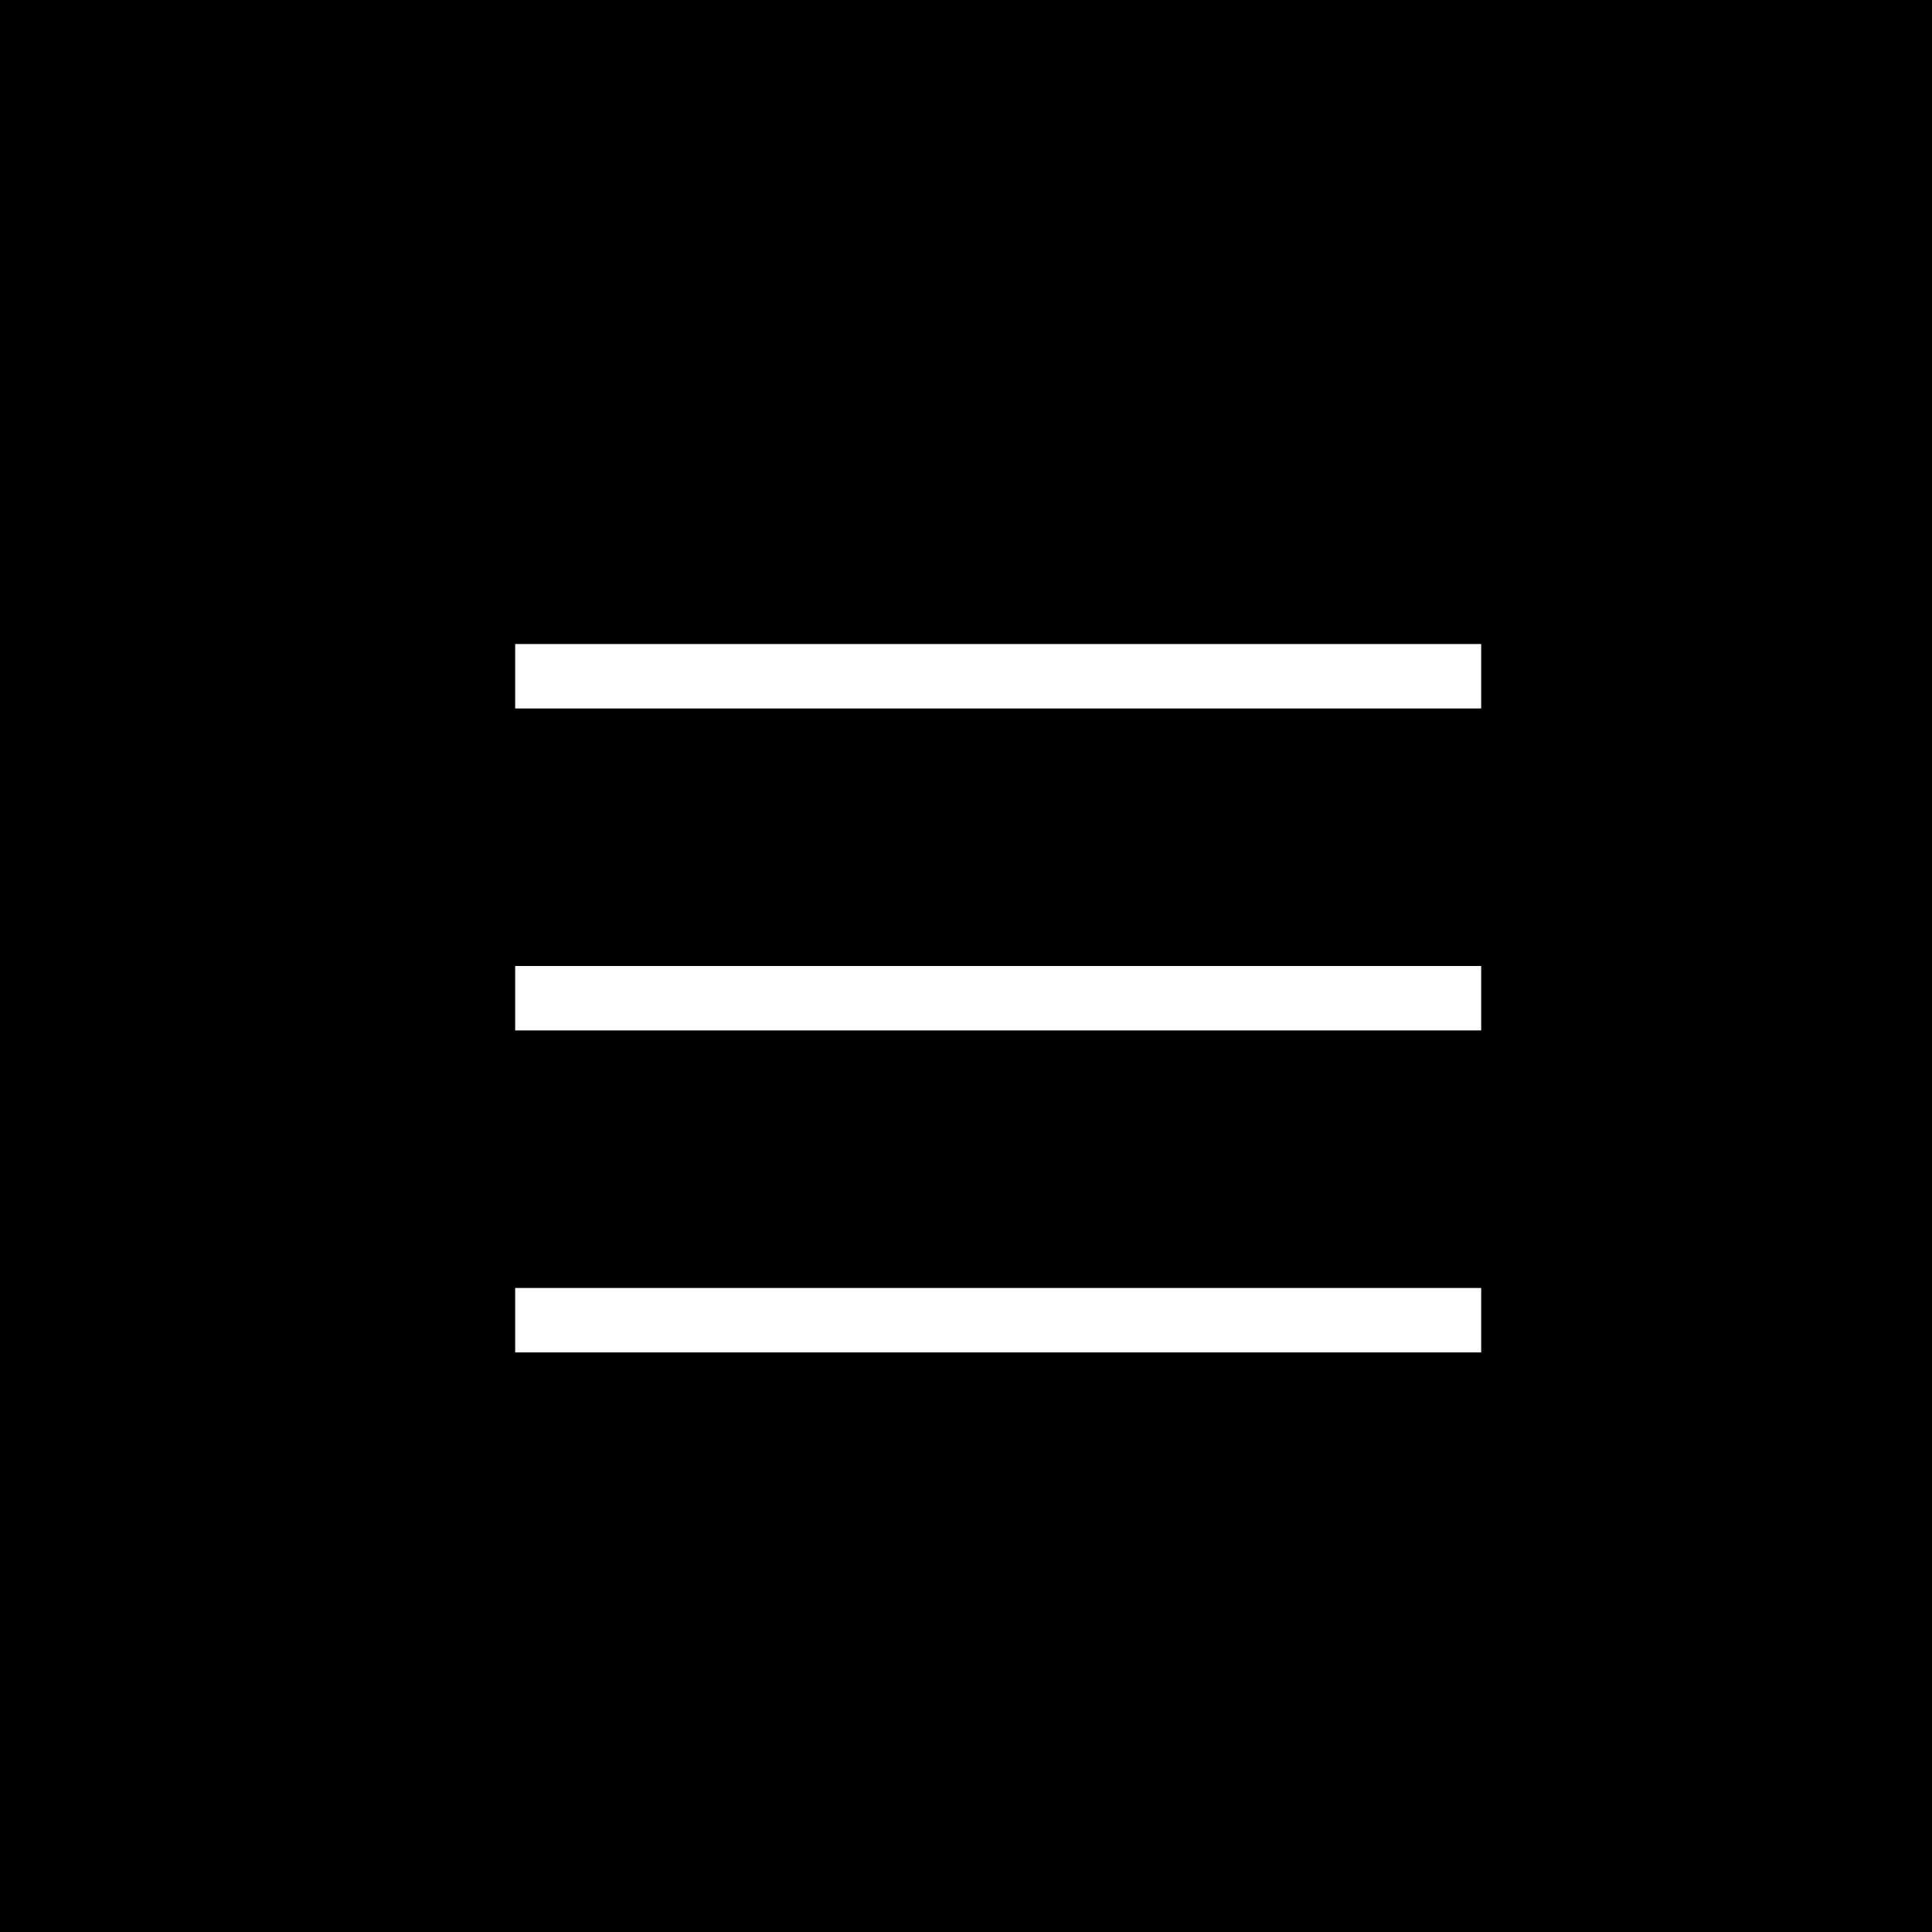
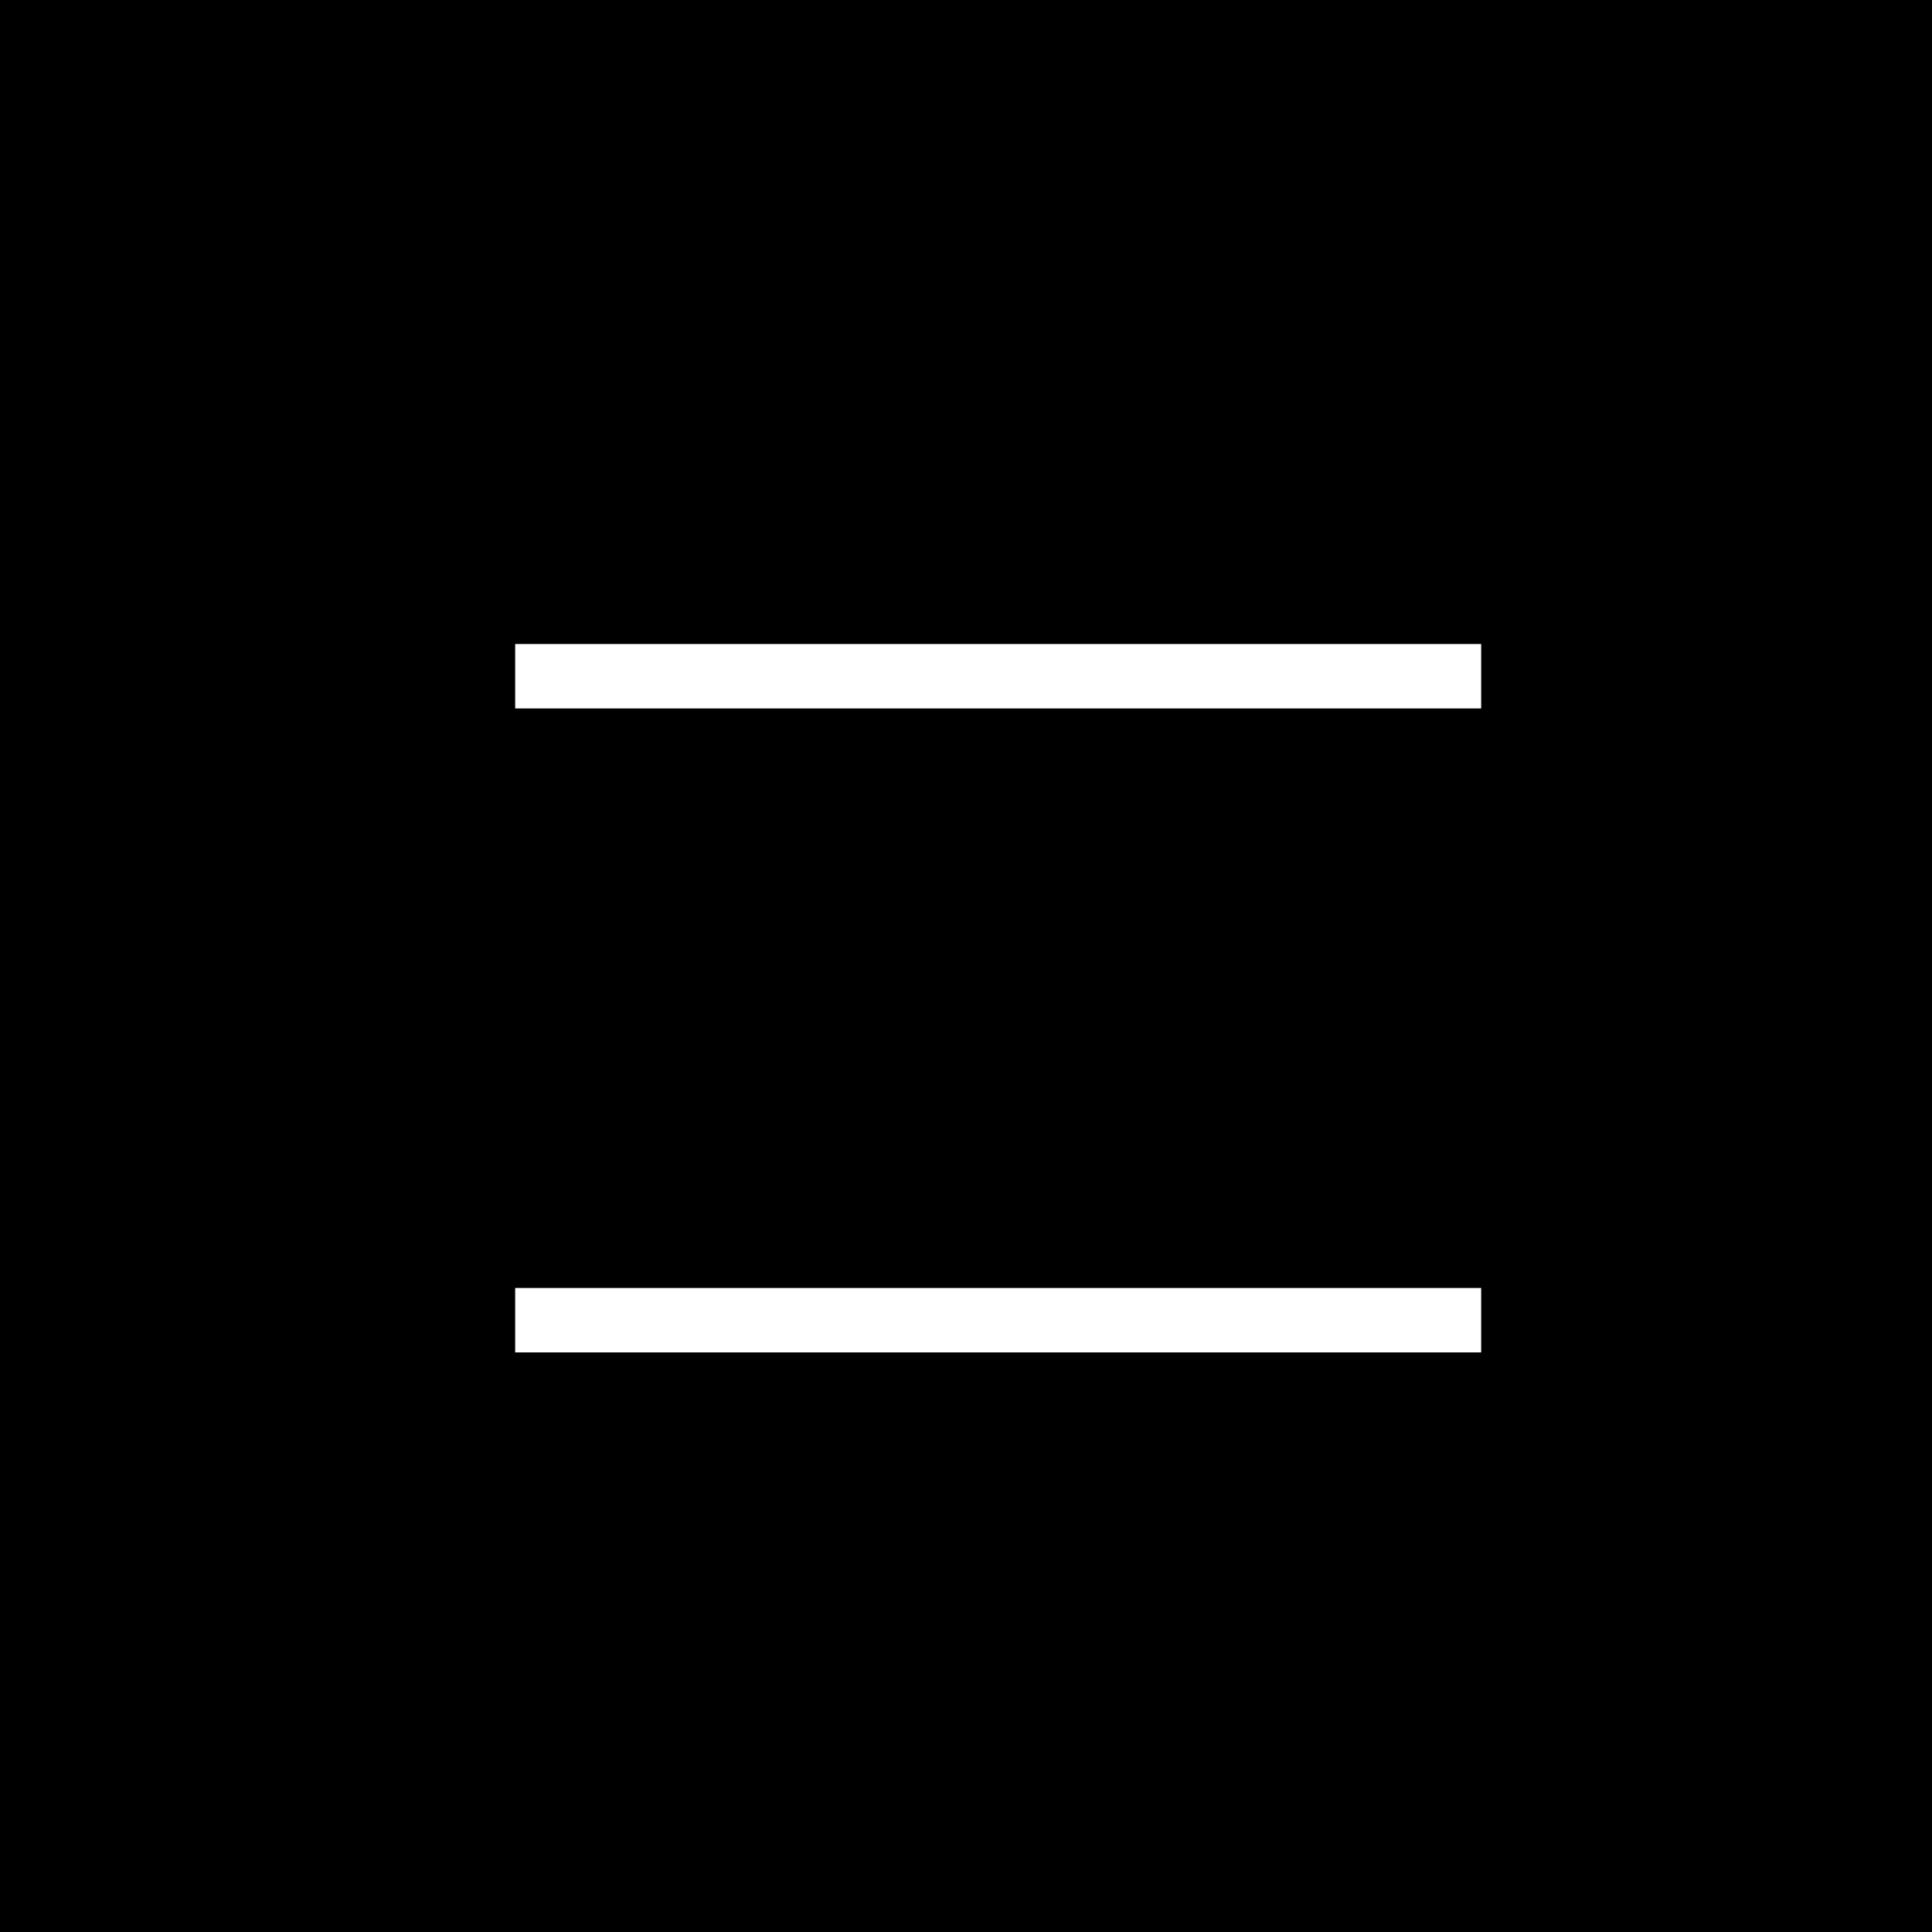
<svg xmlns="http://www.w3.org/2000/svg" width="26" height="26" viewBox="0 0 26 26" fill="none">
  <rect width="26" height="26" fill="black" />
  <rect x="6.933" y="8.667" width="13" height="0.867" fill="white" />
-   <rect x="6.933" y="13" width="13" height="0.867" fill="white" />
  <rect x="6.933" y="17.333" width="13" height="0.867" fill="white" />
</svg>